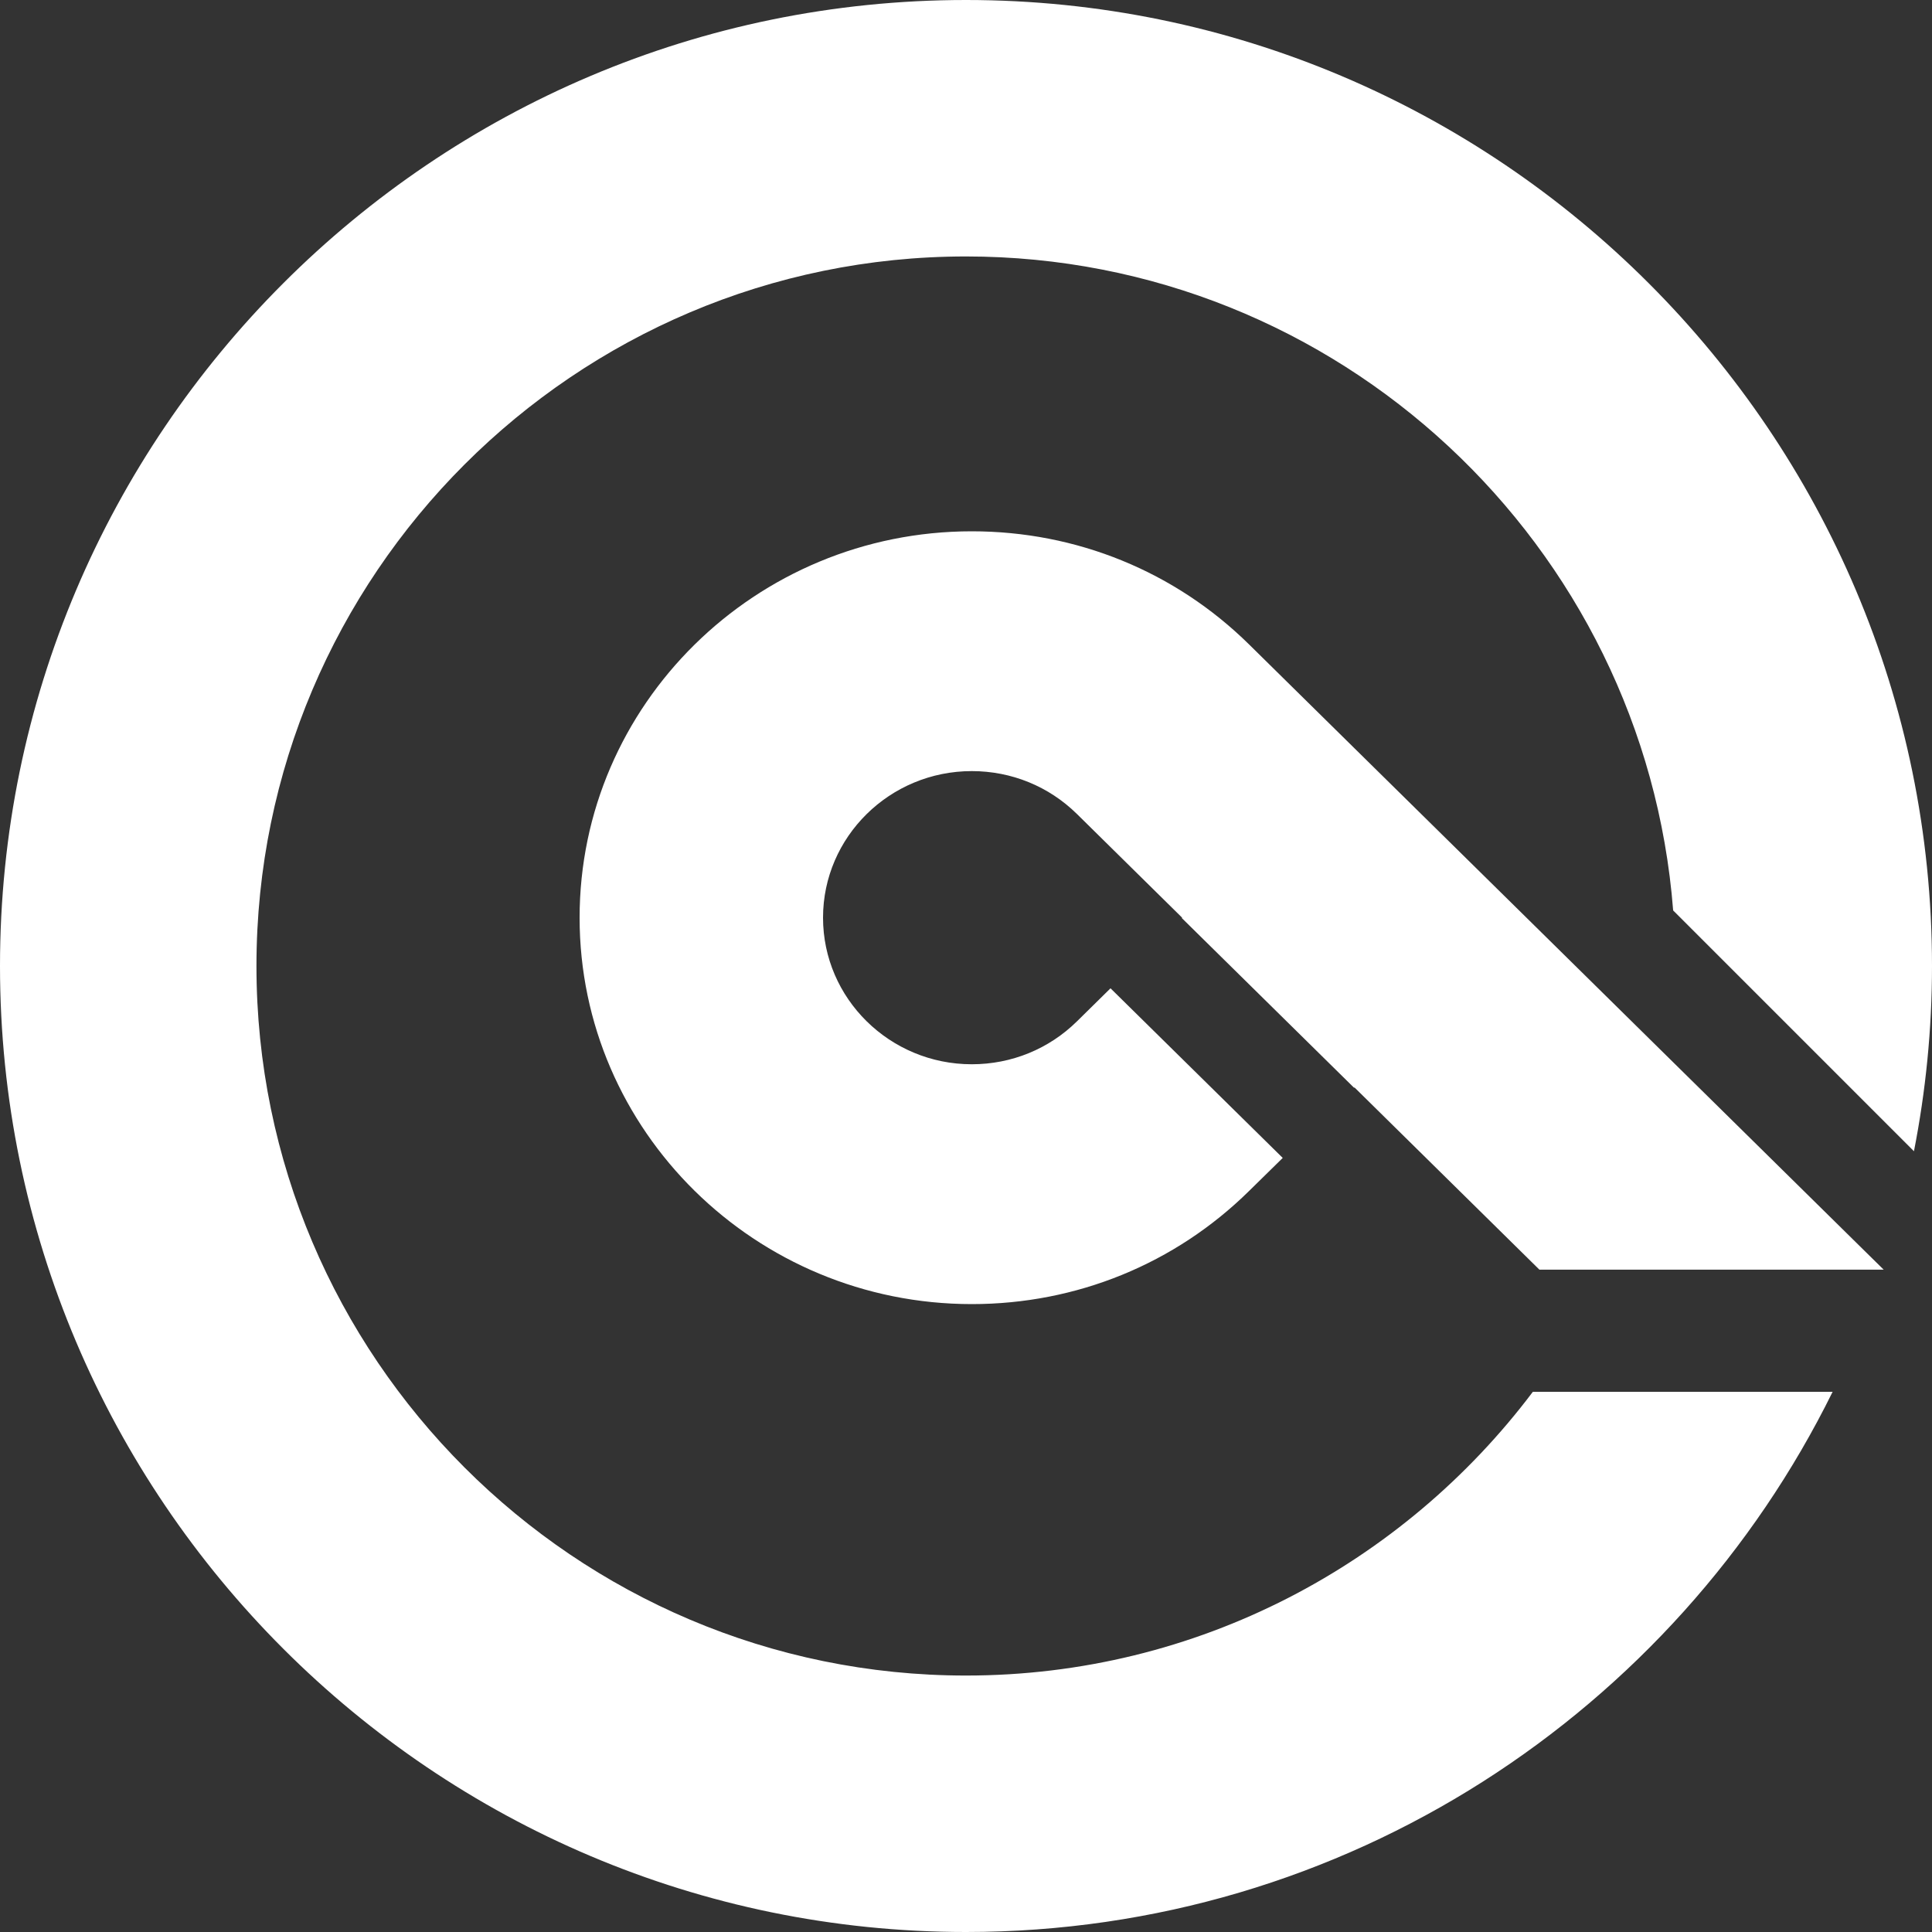
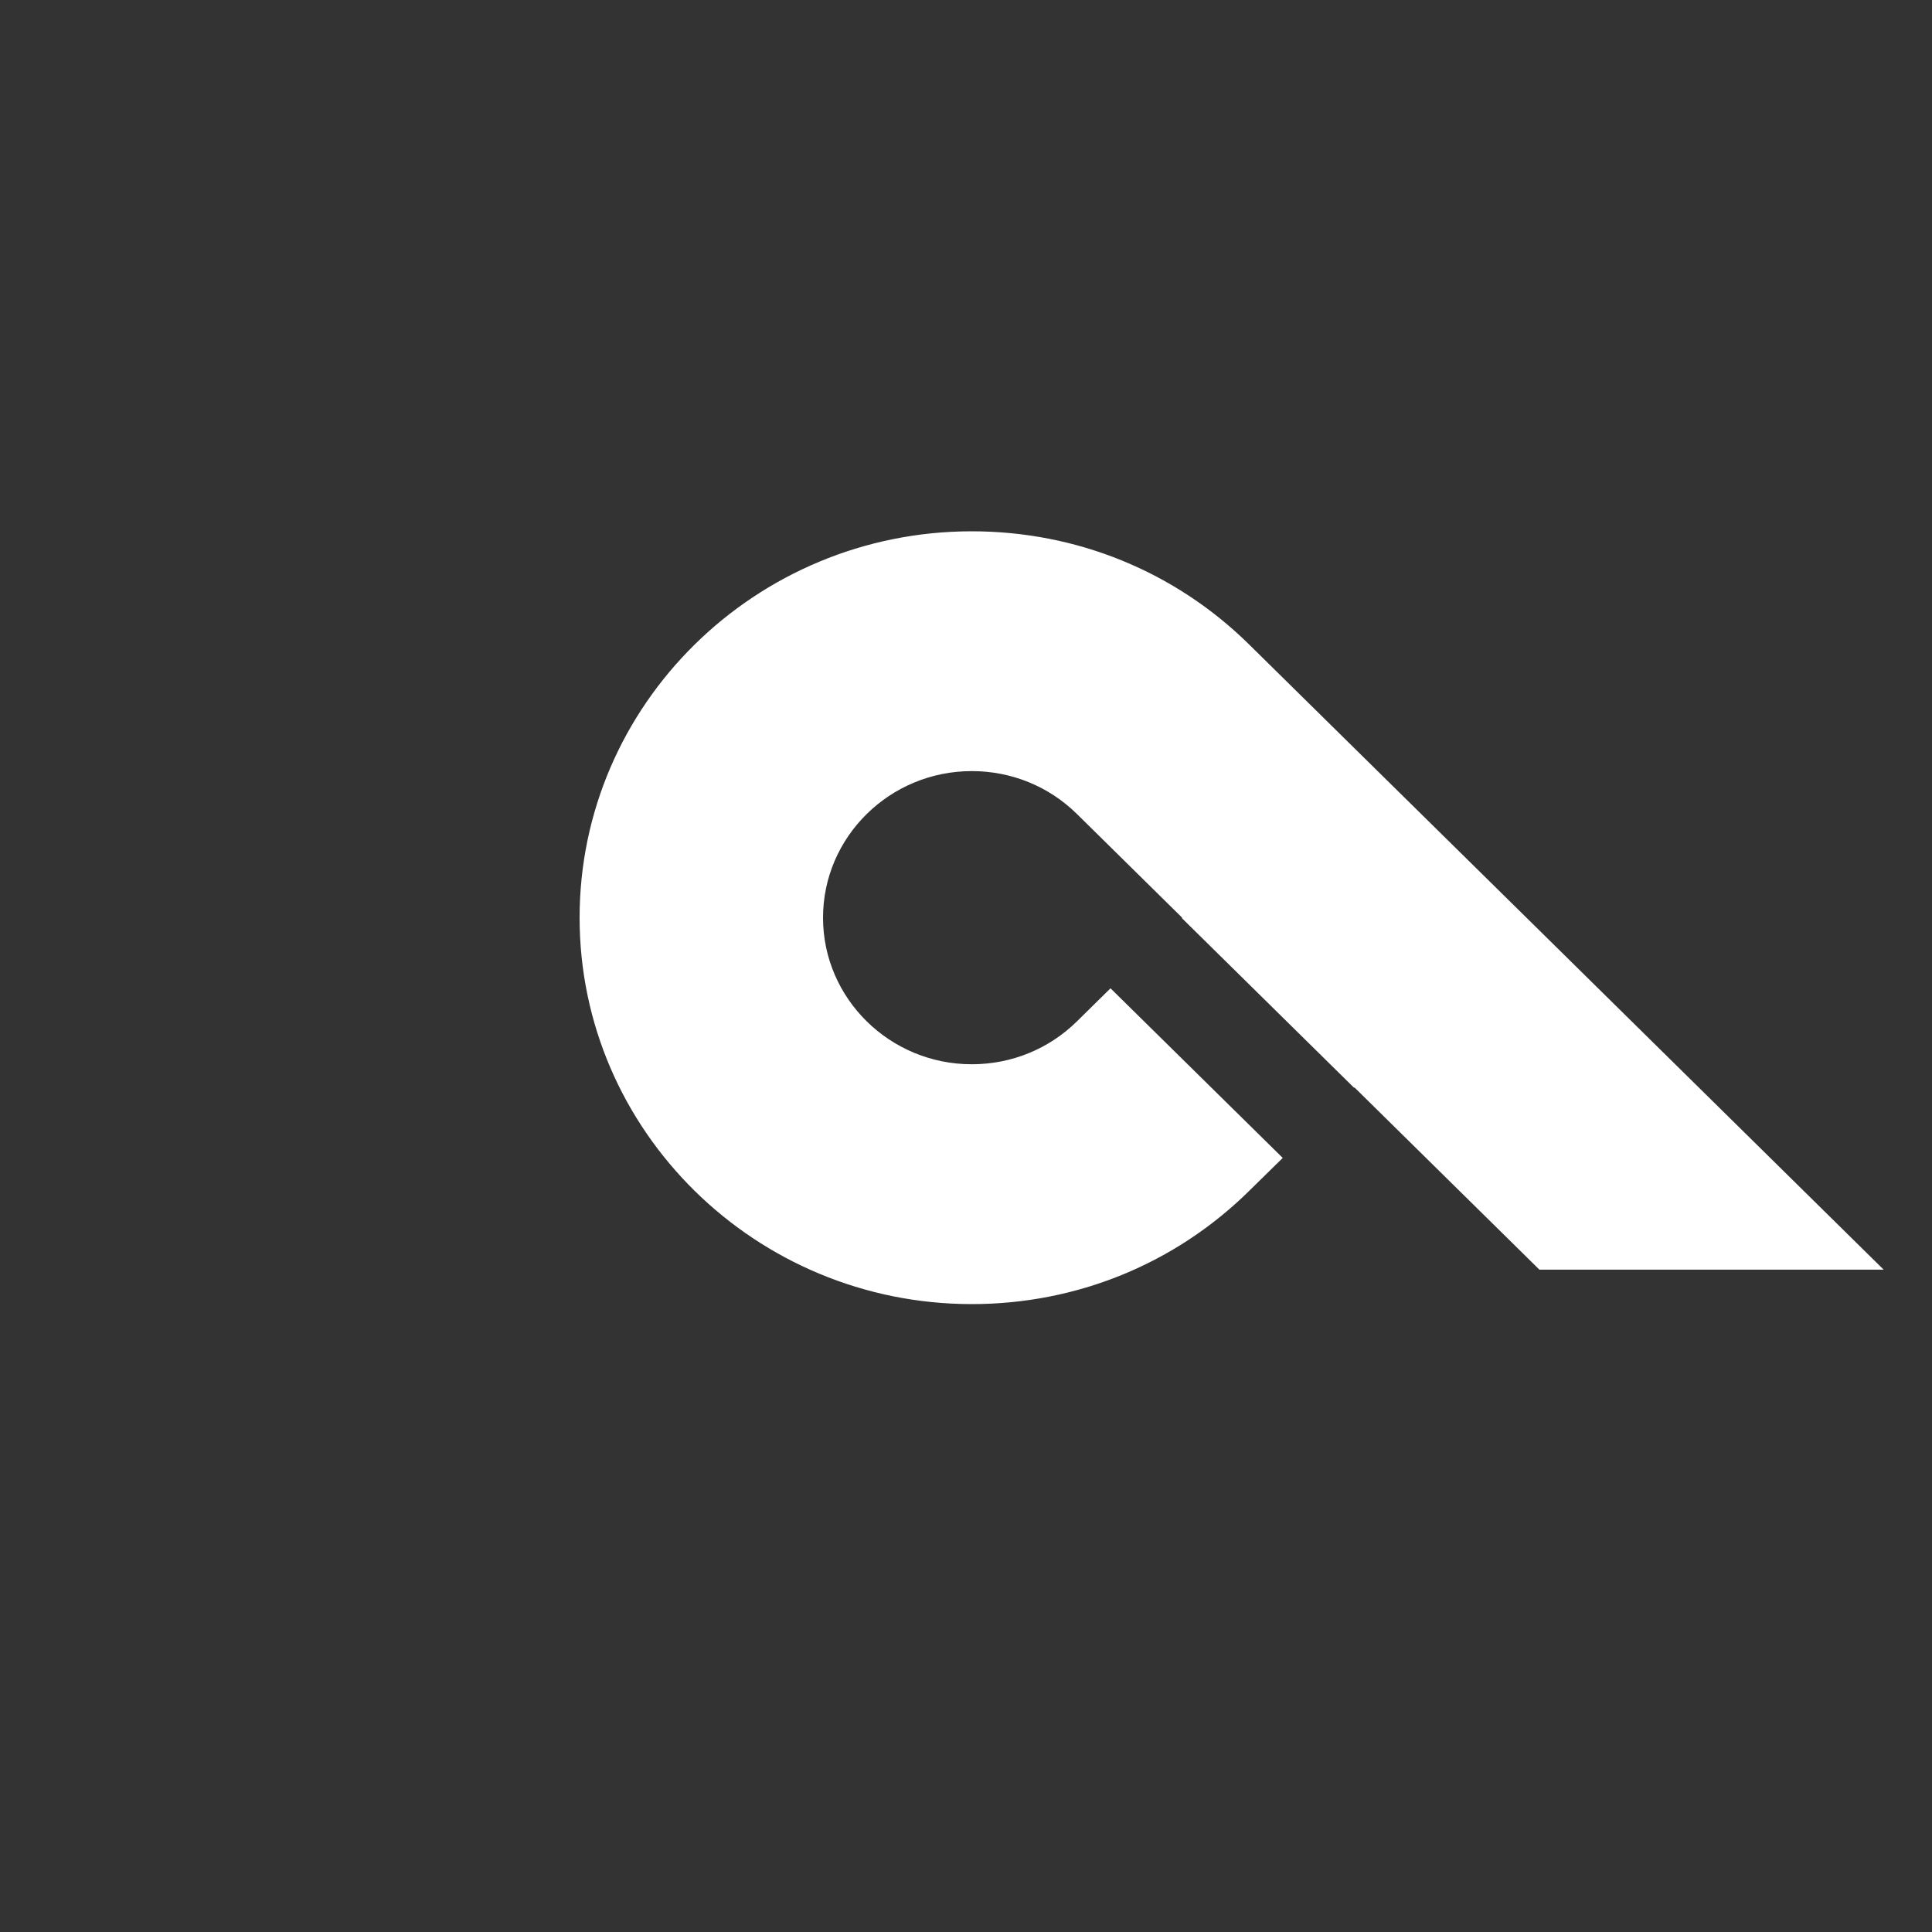
<svg xmlns="http://www.w3.org/2000/svg" width="50" height="50" viewBox="0 0 50 50" fill="none">
  <rect x="0" y="0" width="50" height="50" fill="#333333" stroke="none" />
-   <path fill-rule="evenodd" clip-rule="evenodd" d="M39.67 36.02C36.316 40.473 30.992 43.363 25 43.363C14.875 43.363 6.637 35.125 6.637 25C6.637 14.874 14.875 6.637 25 6.637C34.641 6.637 42.565 14.107 43.301 23.562L49.533 29.794C49.837 28.242 50 26.64 50 25C50 11.215 38.785 0 25 0C11.215 0 0 11.215 0 25C0 38.785 11.215 50 25 50C34.831 50 43.348 44.292 47.428 36.02H39.67Z" fill="white" />
  <path fill-rule="evenodd" clip-rule="evenodd" d="M32.327 16.679C30.41 14.79 27.861 13.75 25.15 13.75C19.553 13.75 15 18.236 15 23.75C15 29.264 19.553 33.75 25.15 33.75C27.861 33.75 30.41 32.71 32.327 30.821L33.197 29.967L28.74 25.577L27.872 26.432C27.145 27.148 26.178 27.543 25.15 27.543C23.027 27.543 21.3 25.841 21.3 23.75C21.3 21.658 23.027 19.956 25.15 19.956C26.178 19.956 27.145 20.351 27.872 21.067L30.594 23.75L30.585 23.759L35.044 28.152L35.054 28.143L39.84 32.859H48.75L48.258 32.375L42.812 27.009L39.517 23.762L35.049 19.361L32.327 16.679Z" fill="white" />
</svg>